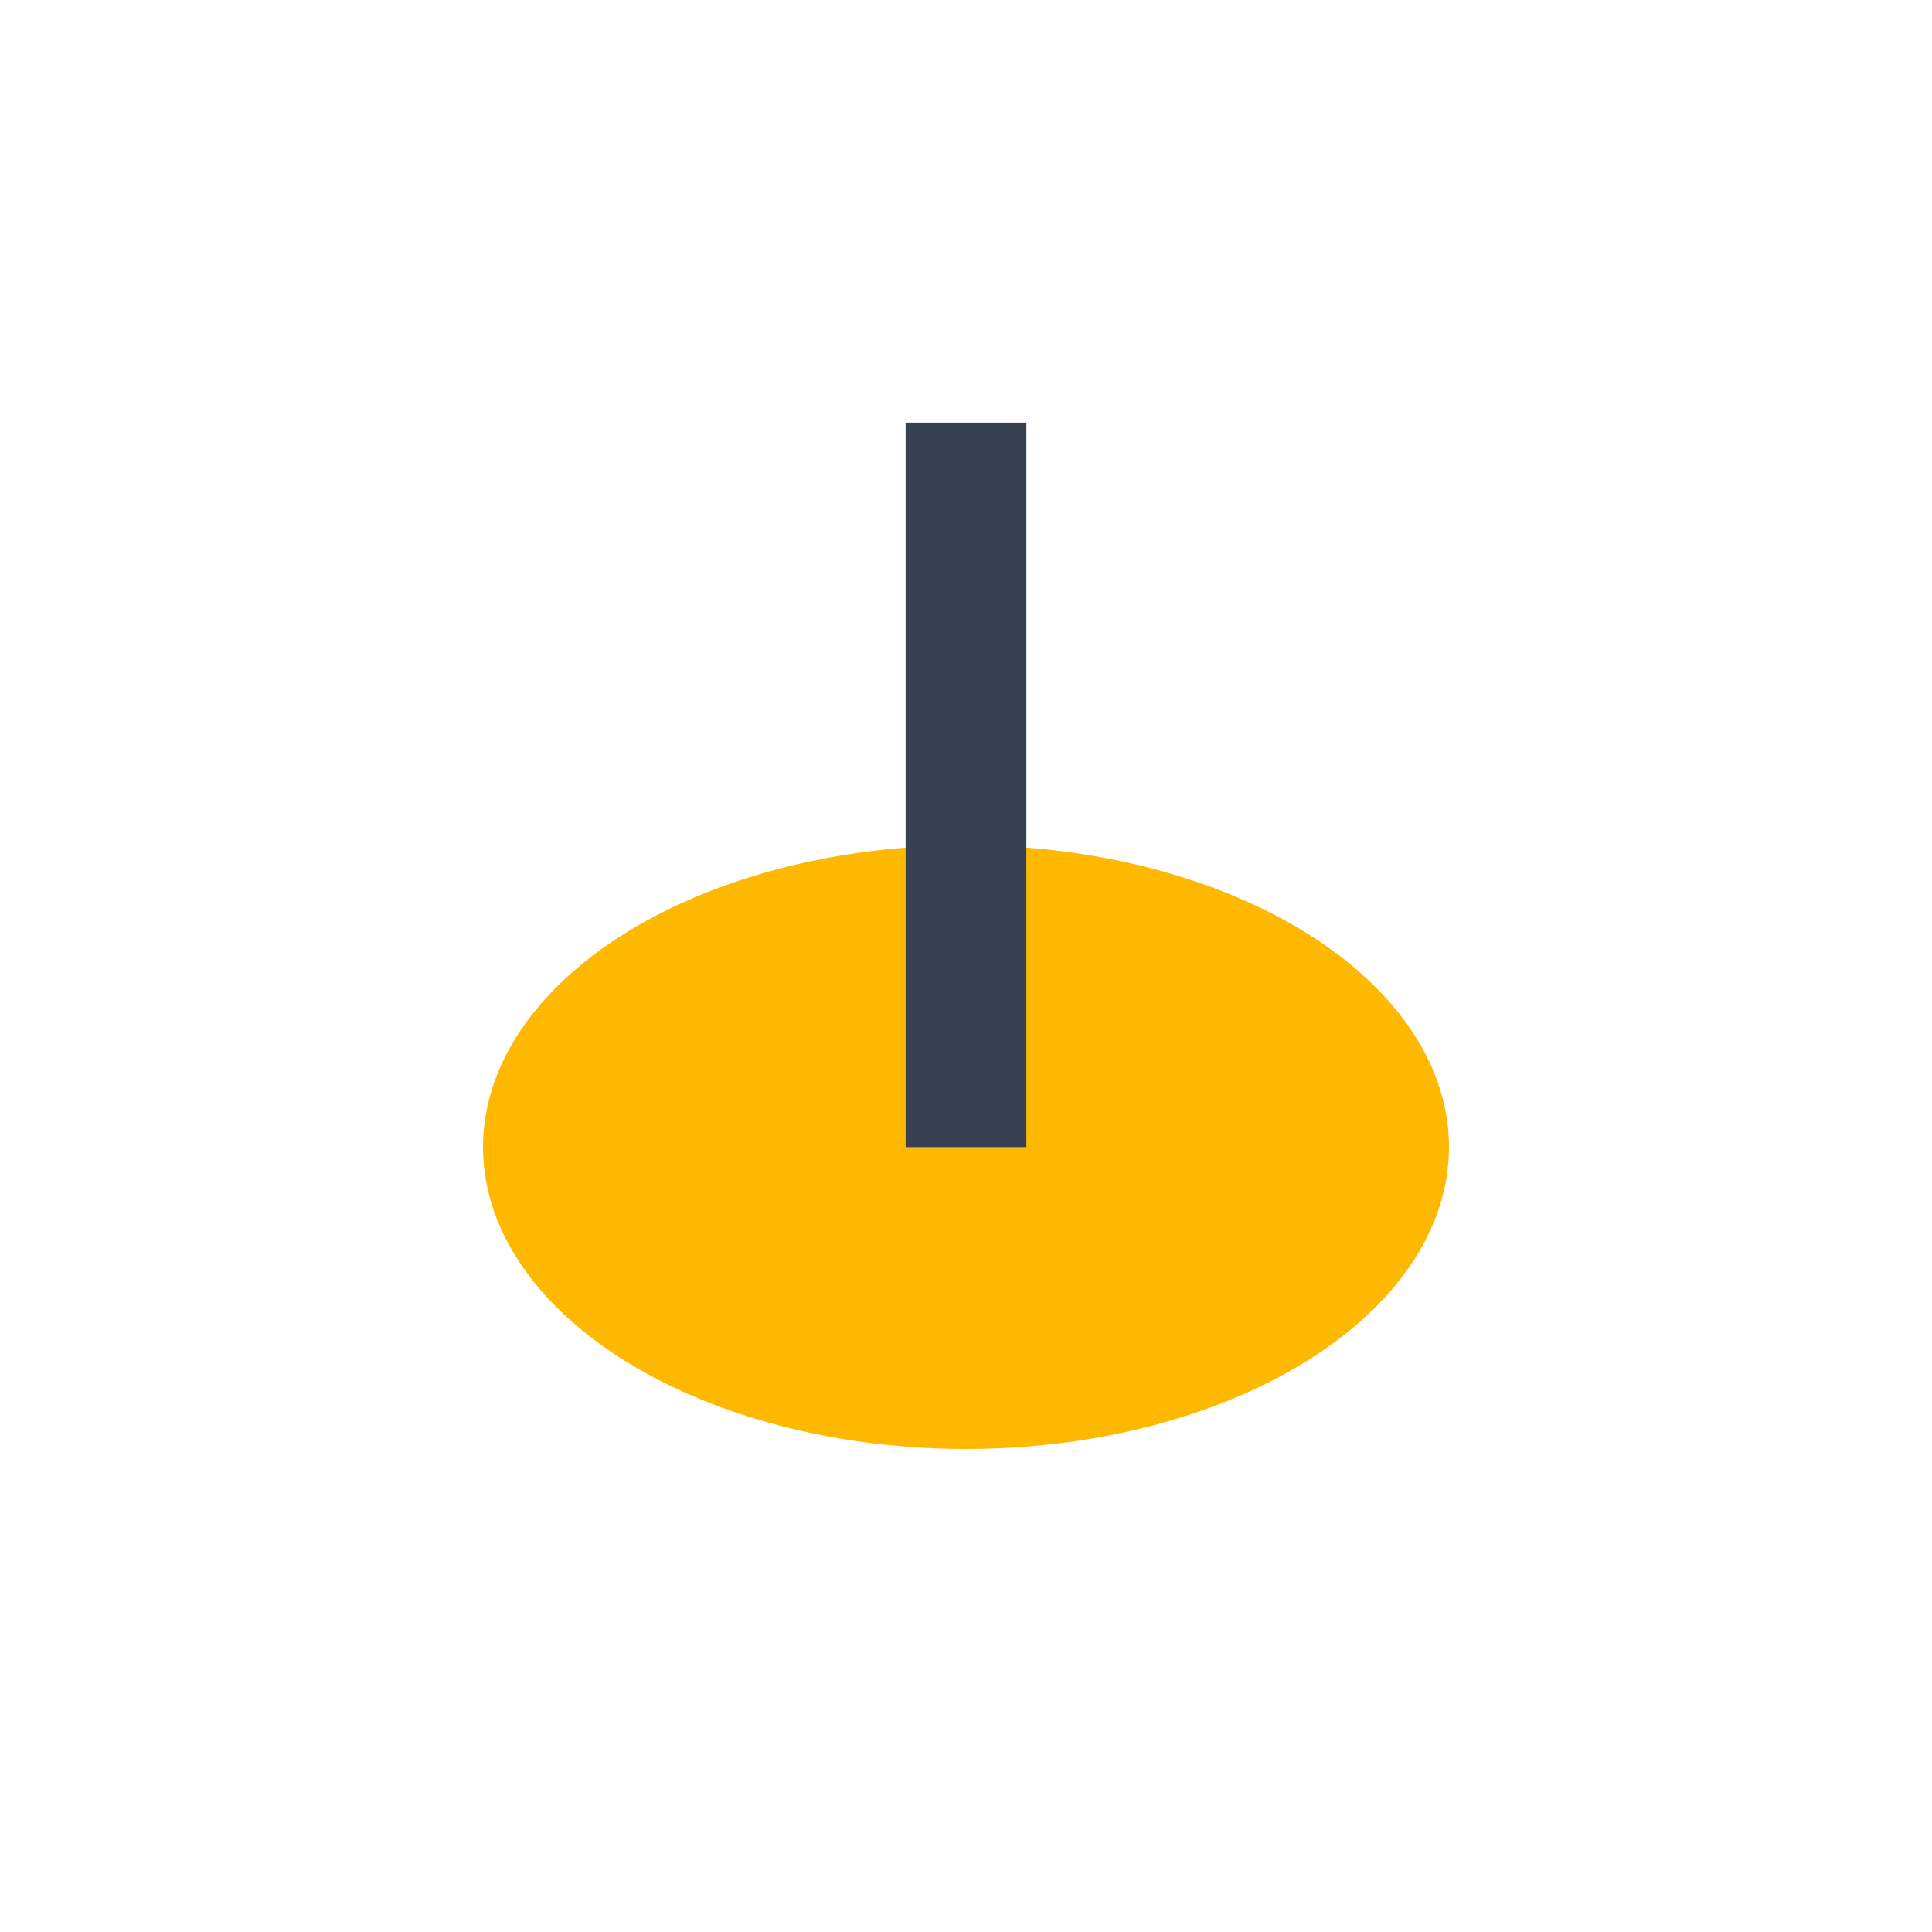
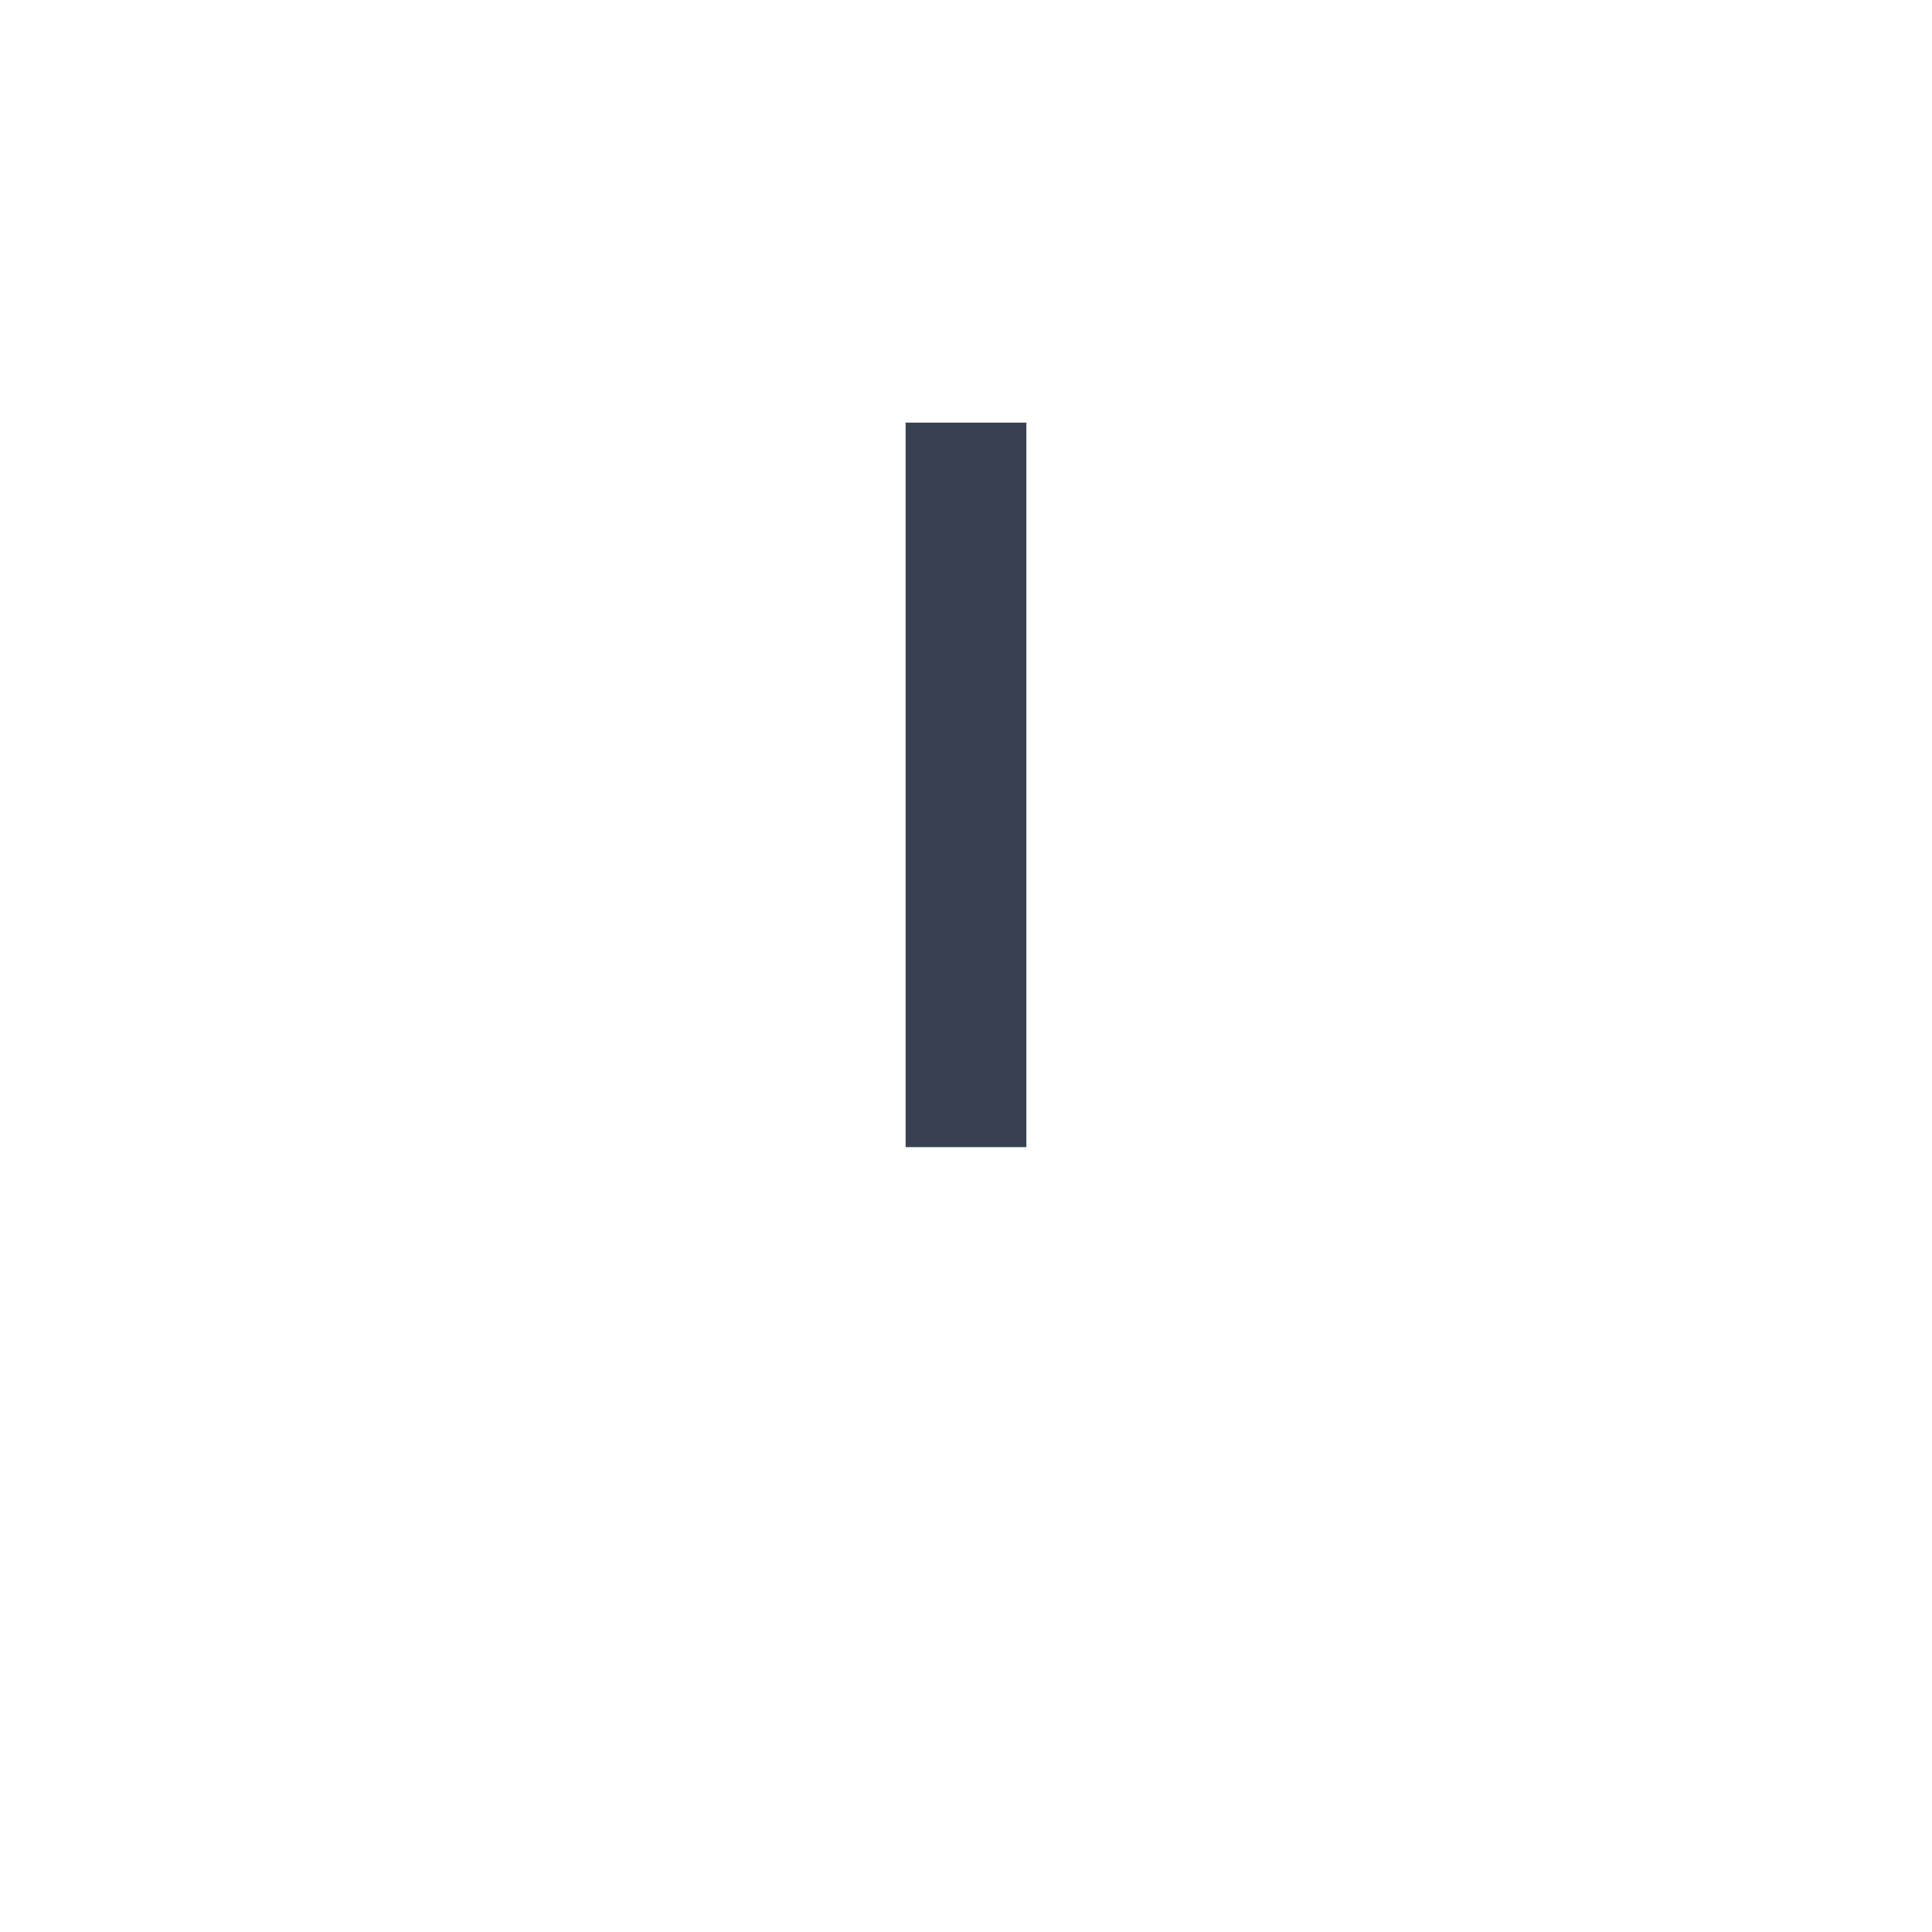
<svg xmlns="http://www.w3.org/2000/svg" width="32" height="32" viewBox="0 0 32 32">
-   <ellipse cx="16" cy="19" rx="8" ry="5" fill="#FFB800" />
  <path d="M16 19V7" stroke="#374151" stroke-width="2" />
</svg>